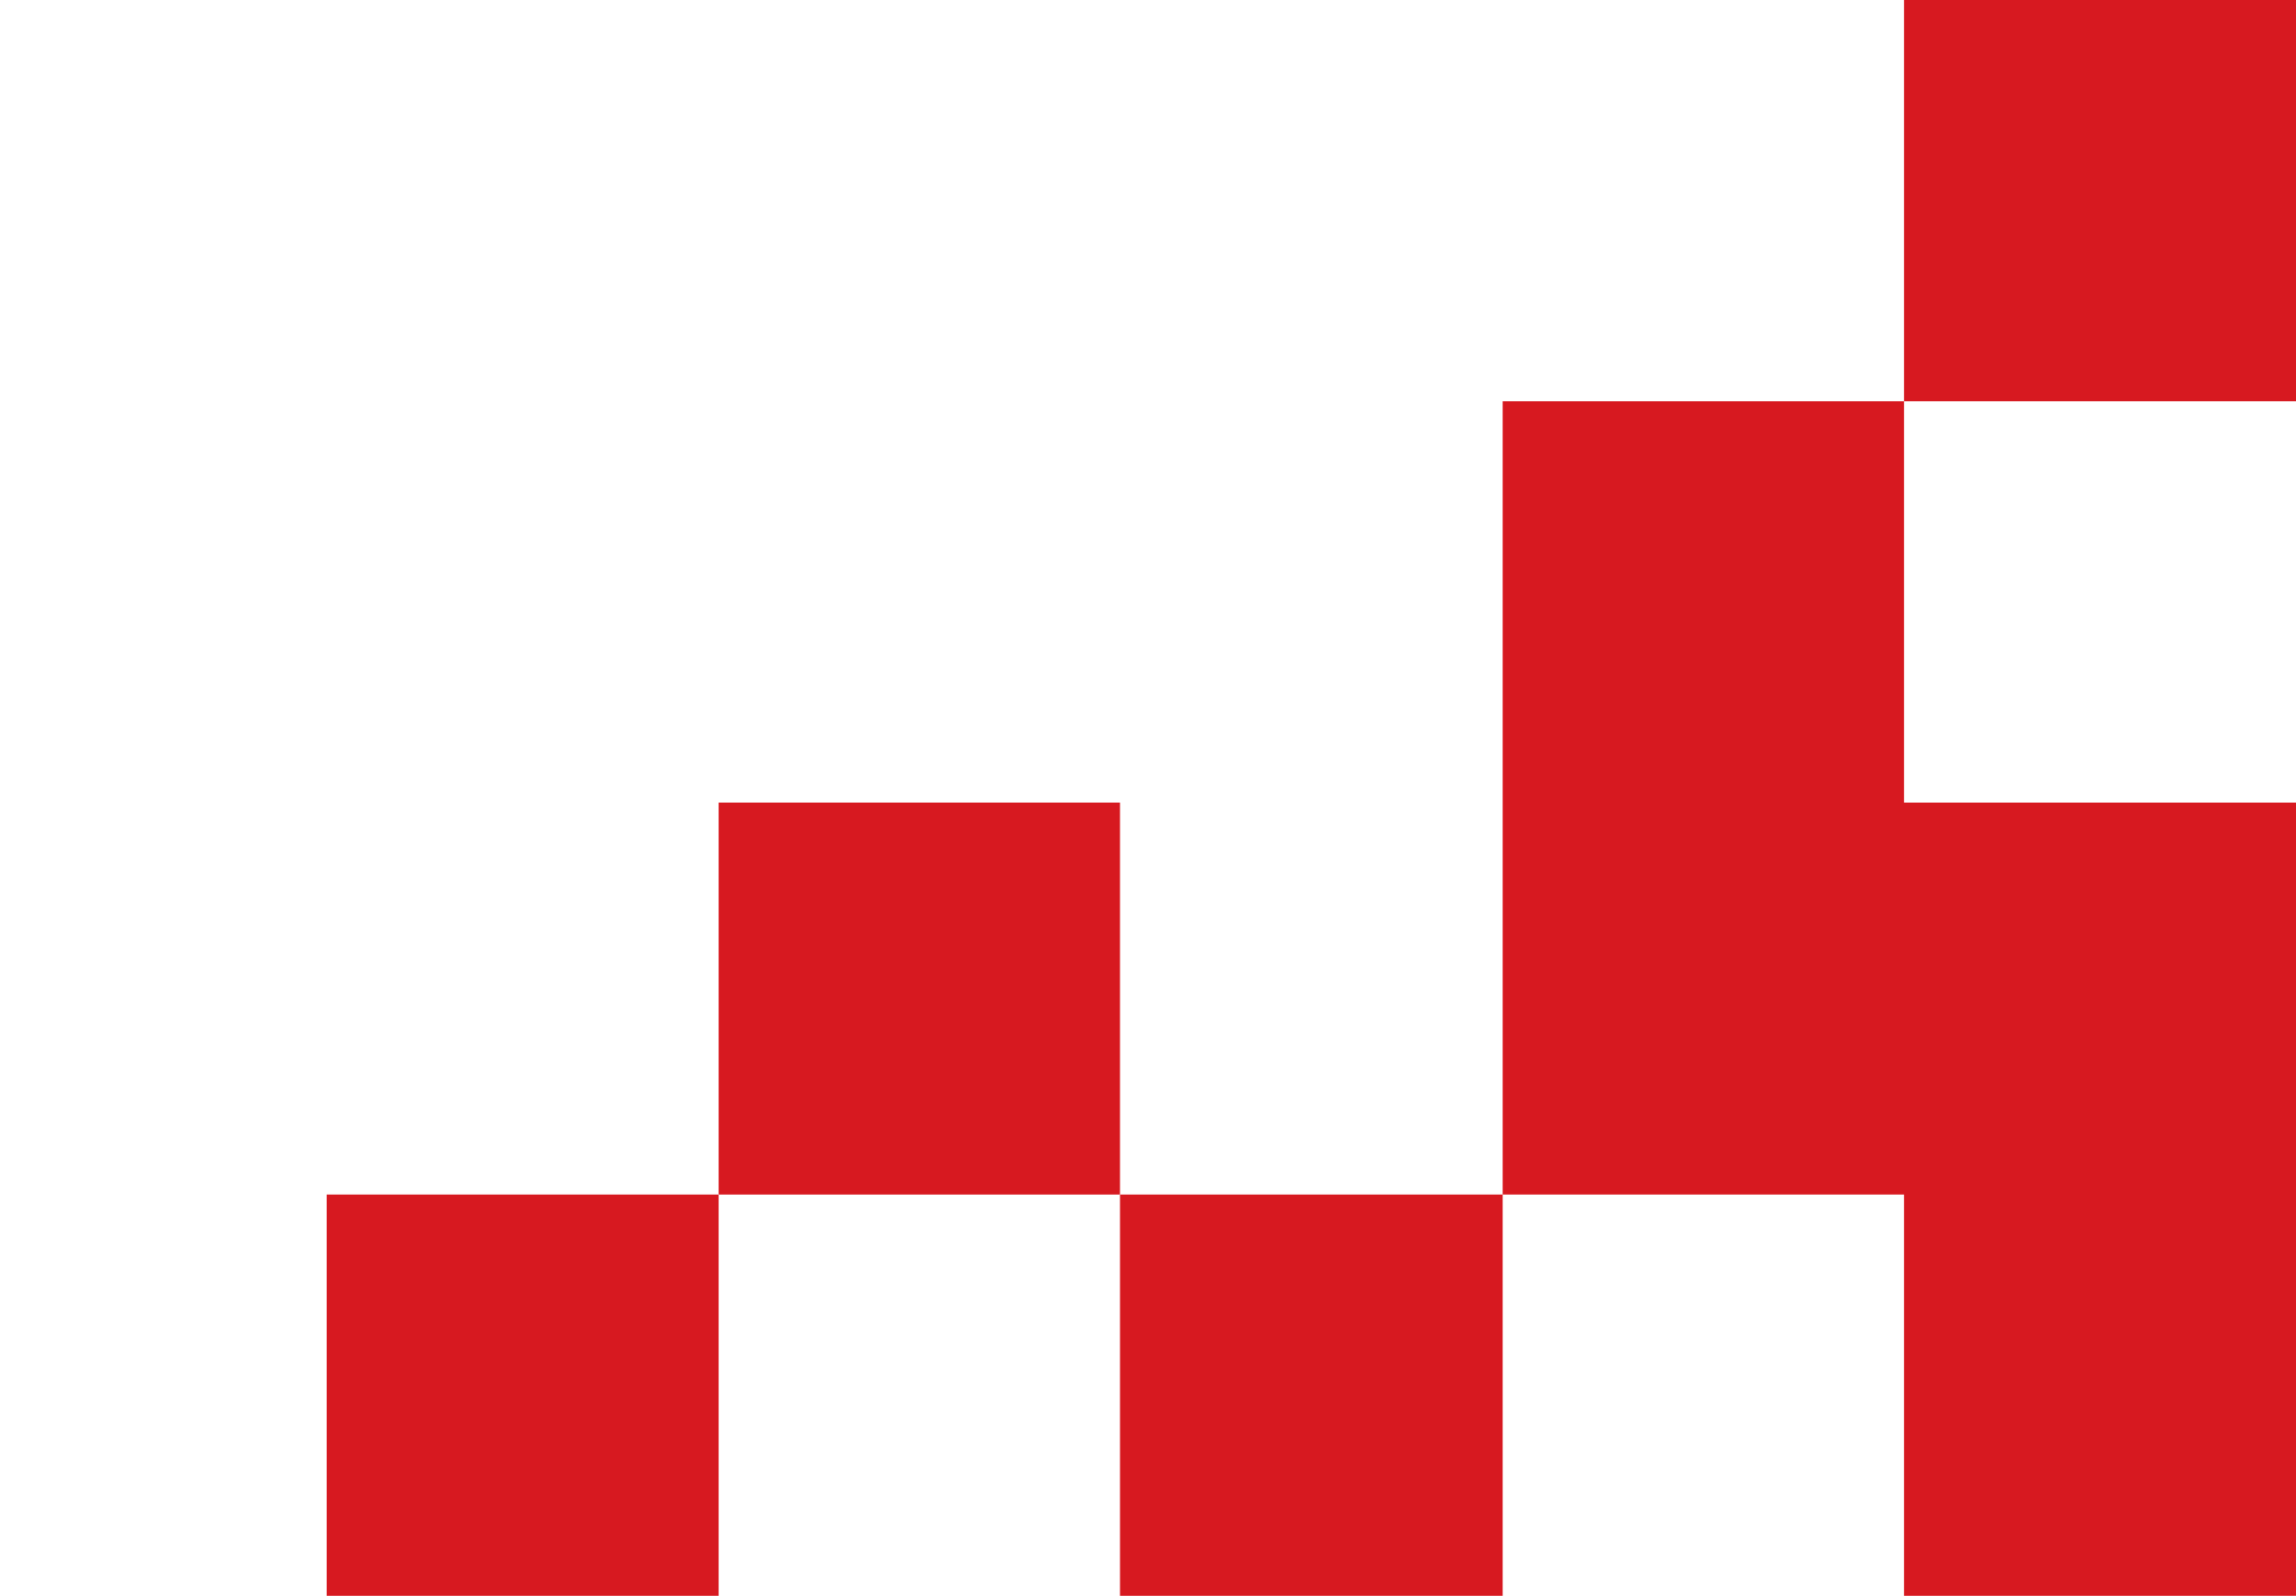
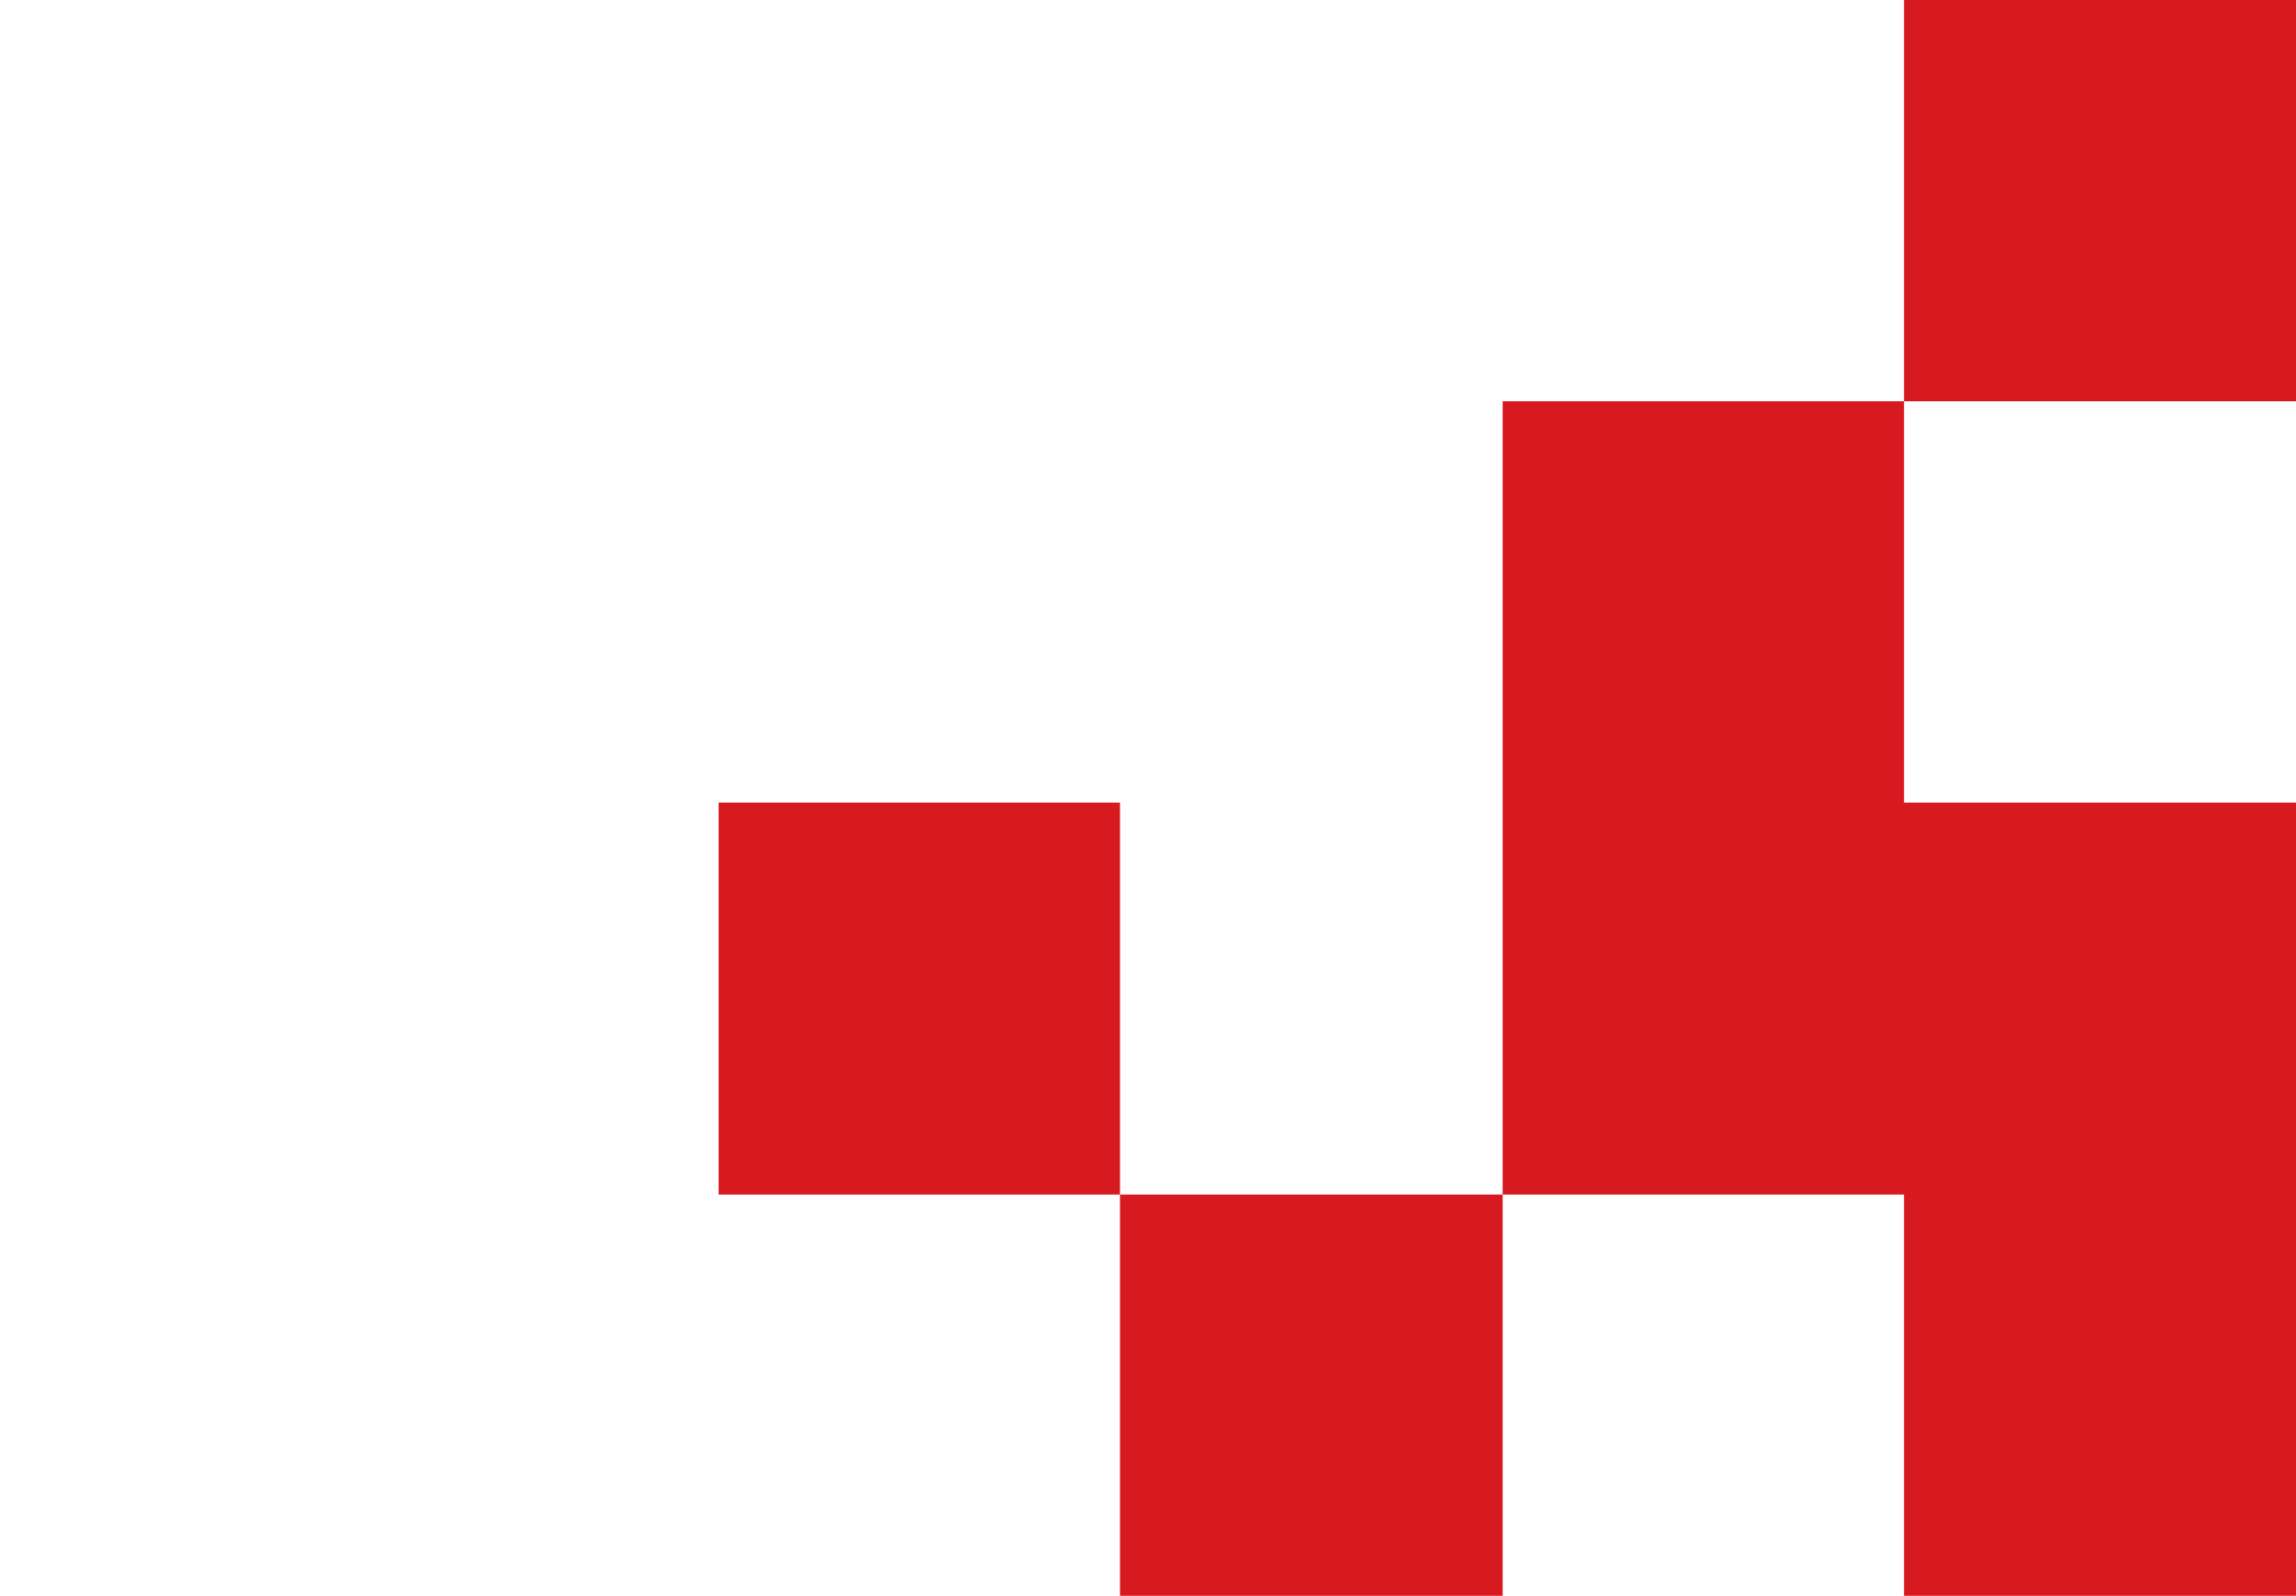
<svg xmlns="http://www.w3.org/2000/svg" width="246" height="171" viewBox="0 0 246 171" fill="none">
-   <path d="M161 171V128H120V171H161Z" fill="#D71920" />
+   <path d="M161 171V128H120V171Z" fill="#D71920" />
  <path d="M120 128V86H77V128H120Z" fill="#D71920" />
-   <path d="M77 171V128H35V171H77Z" fill="#D71920" />
  <path d="M246 43V0L204 0V43H246Z" fill="#D71920" />
  <path d="M204 43V86H246V171H204V128H161V43H204Z" fill="#D71920" />
</svg>